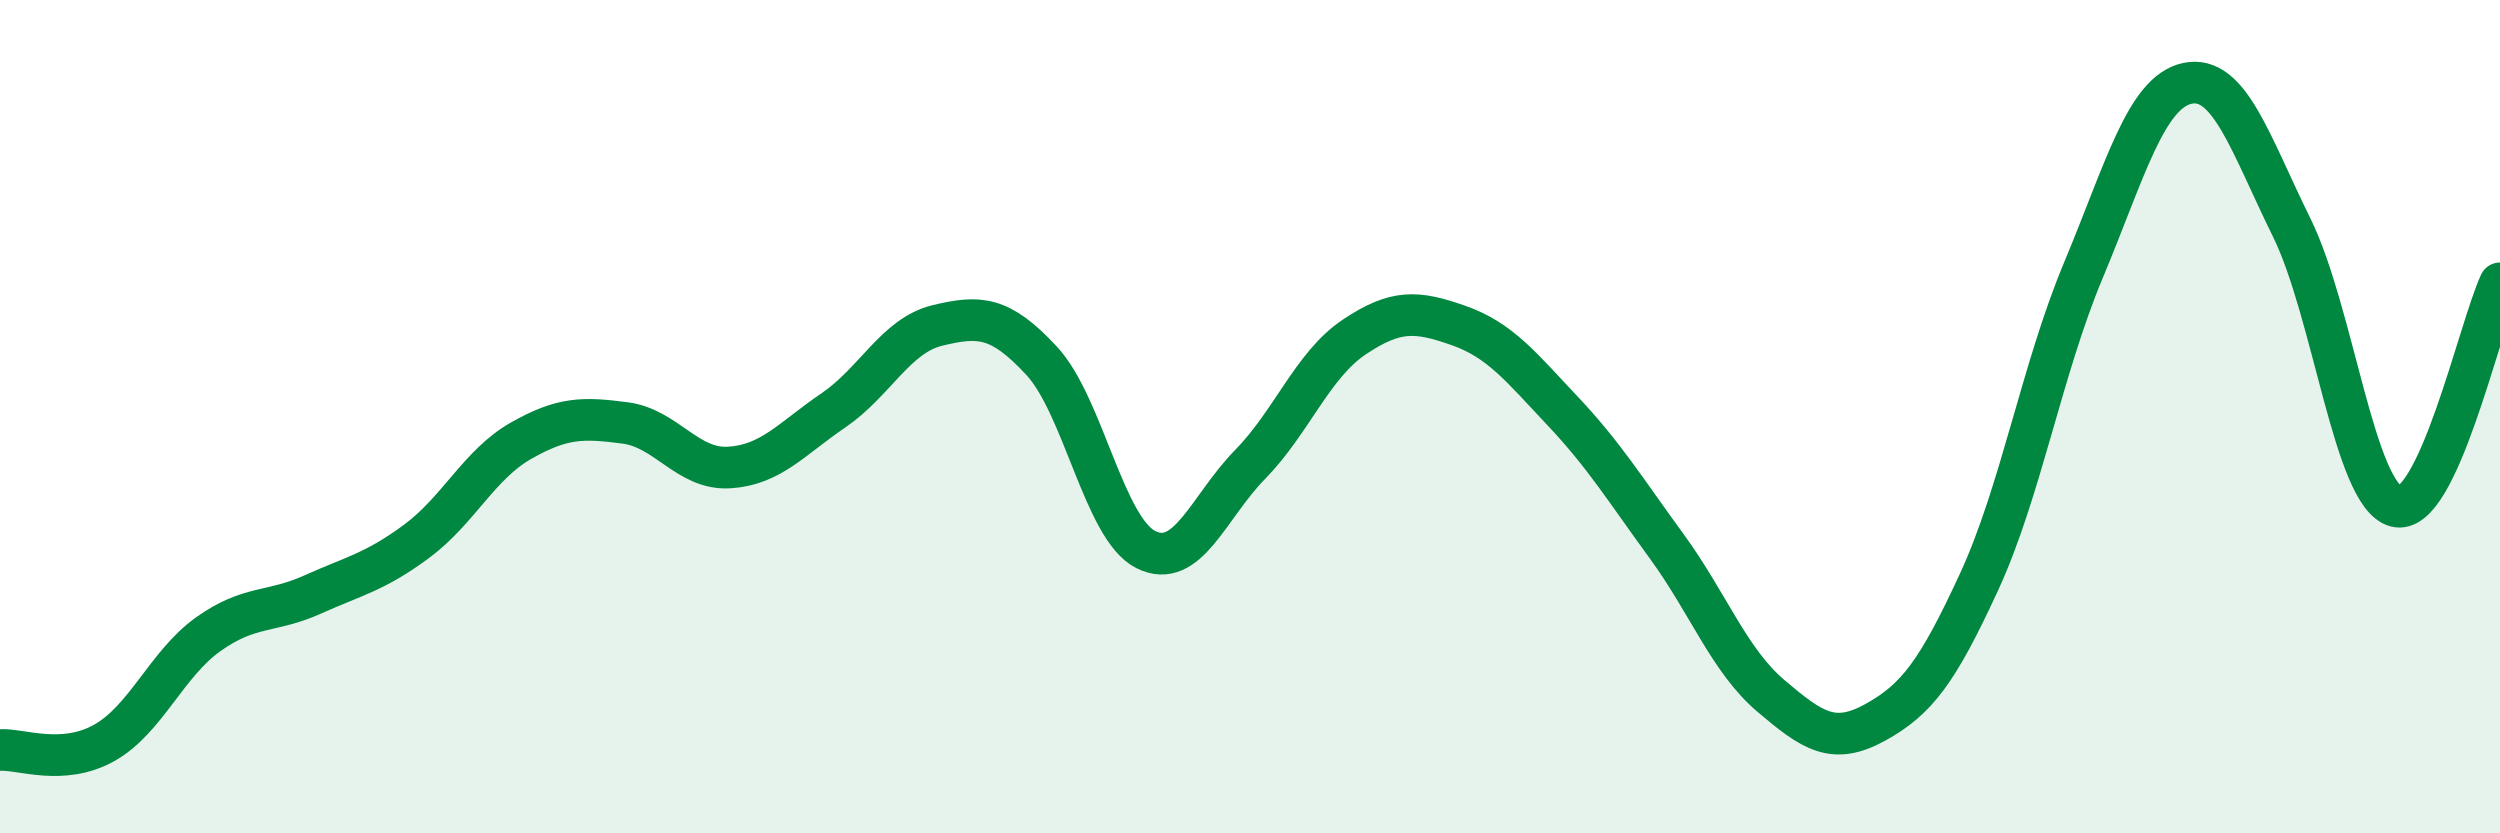
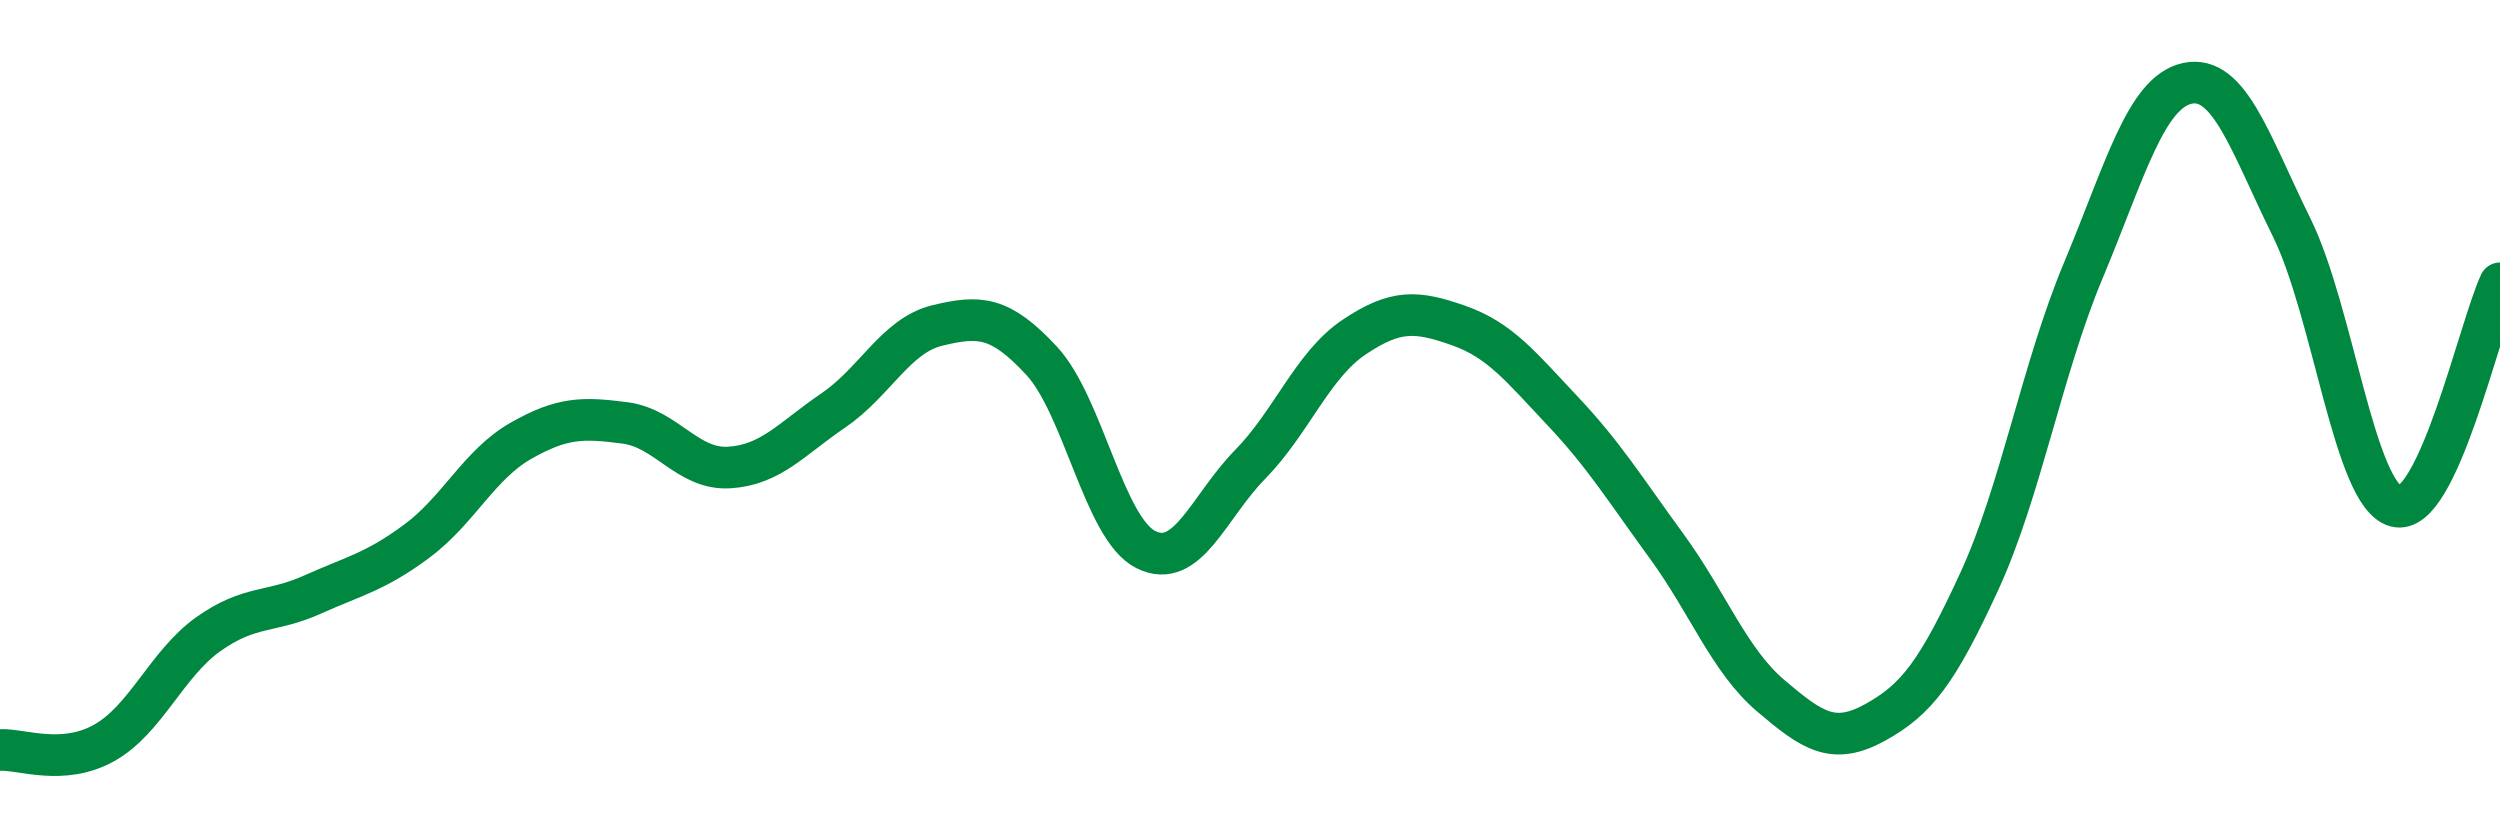
<svg xmlns="http://www.w3.org/2000/svg" width="60" height="20" viewBox="0 0 60 20">
-   <path d="M 0,18 C 0.5,17.97 1.5,18.39 2.5,17.83 C 3.5,17.27 4,15.93 5,15.22 C 6,14.51 6.5,14.72 7.5,14.27 C 8.5,13.82 9,13.73 10,12.99 C 11,12.25 11.5,11.15 12.5,10.58 C 13.5,10.01 14,10.02 15,10.15 C 16,10.28 16.5,11.28 17.5,11.22 C 18.5,11.16 19,10.53 20,9.85 C 21,9.17 21.5,8.05 22.5,7.81 C 23.5,7.57 24,7.58 25,8.66 C 26,9.74 26.5,12.69 27.5,13.19 C 28.5,13.69 29,12.17 30,11.15 C 31,10.13 31.5,8.76 32.5,8.09 C 33.5,7.42 34,7.46 35,7.81 C 36,8.16 36.5,8.8 37.5,9.86 C 38.5,10.92 39,11.74 40,13.11 C 41,14.48 41.5,15.85 42.5,16.7 C 43.5,17.55 44,17.89 45,17.34 C 46,16.79 46.5,16.13 47.5,13.96 C 48.5,11.79 49,8.88 50,6.49 C 51,4.1 51.5,2.21 52.5,2 C 53.5,1.79 54,3.43 55,5.46 C 56,7.49 56.5,11.88 57.5,12.15 C 58.5,12.42 59.5,7.87 60,6.8L60 20L0 20Z" fill="#008740" opacity="0.1" stroke-linecap="round" stroke-linejoin="round" />
  <path d="M 0,18 C 0.5,17.97 1.5,18.39 2.5,17.83 C 3.5,17.27 4,15.93 5,15.22 C 6,14.51 6.5,14.72 7.5,14.27 C 8.5,13.82 9,13.73 10,12.99 C 11,12.25 11.5,11.15 12.5,10.58 C 13.5,10.01 14,10.02 15,10.15 C 16,10.28 16.5,11.28 17.5,11.22 C 18.5,11.16 19,10.53 20,9.85 C 21,9.17 21.5,8.05 22.5,7.81 C 23.5,7.57 24,7.58 25,8.66 C 26,9.74 26.5,12.69 27.5,13.19 C 28.5,13.69 29,12.17 30,11.15 C 31,10.13 31.5,8.76 32.5,8.09 C 33.5,7.42 34,7.46 35,7.81 C 36,8.16 36.5,8.8 37.5,9.86 C 38.5,10.92 39,11.74 40,13.11 C 41,14.48 41.5,15.85 42.5,16.7 C 43.5,17.55 44,17.89 45,17.34 C 46,16.79 46.5,16.13 47.5,13.96 C 48.5,11.79 49,8.88 50,6.49 C 51,4.1 51.5,2.21 52.5,2 C 53.5,1.79 54,3.43 55,5.46 C 56,7.49 56.5,11.88 57.5,12.15 C 58.5,12.42 59.5,7.87 60,6.8" stroke="#008740" stroke-width="1" fill="none" stroke-linecap="round" stroke-linejoin="round" />
</svg>